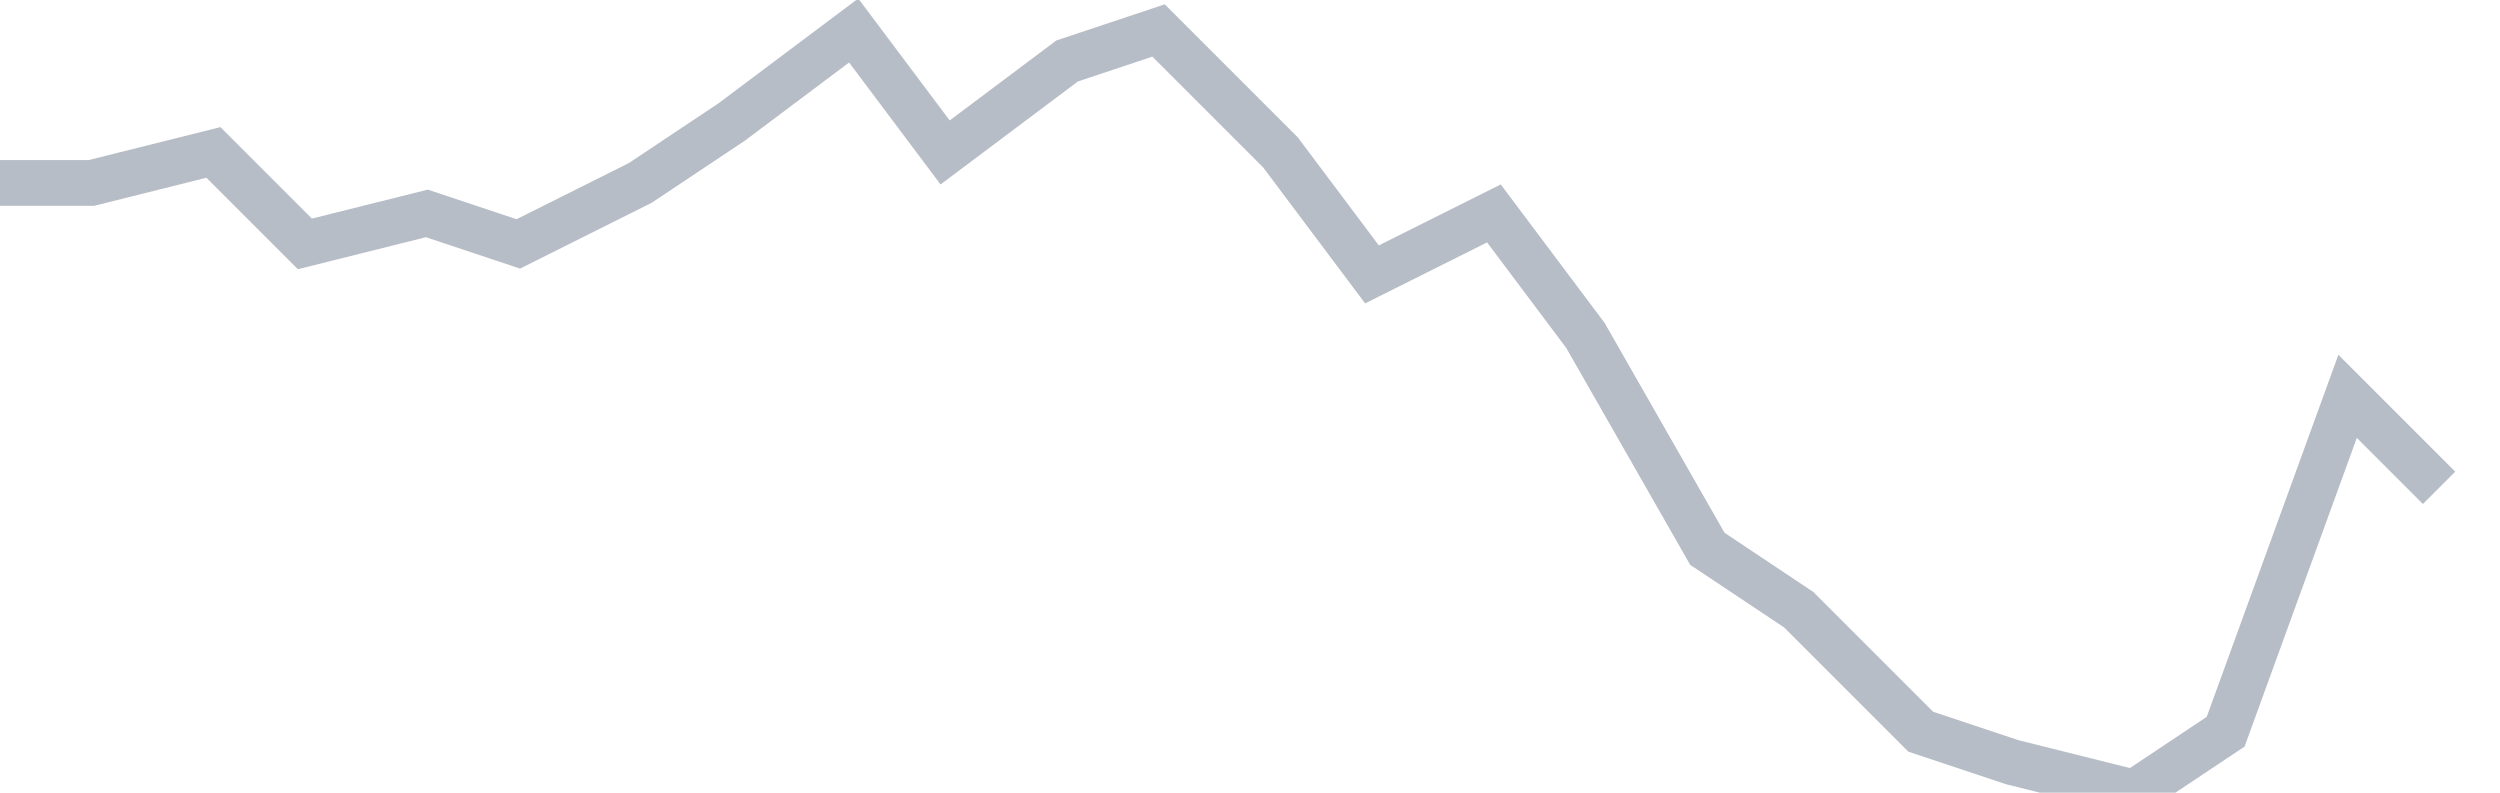
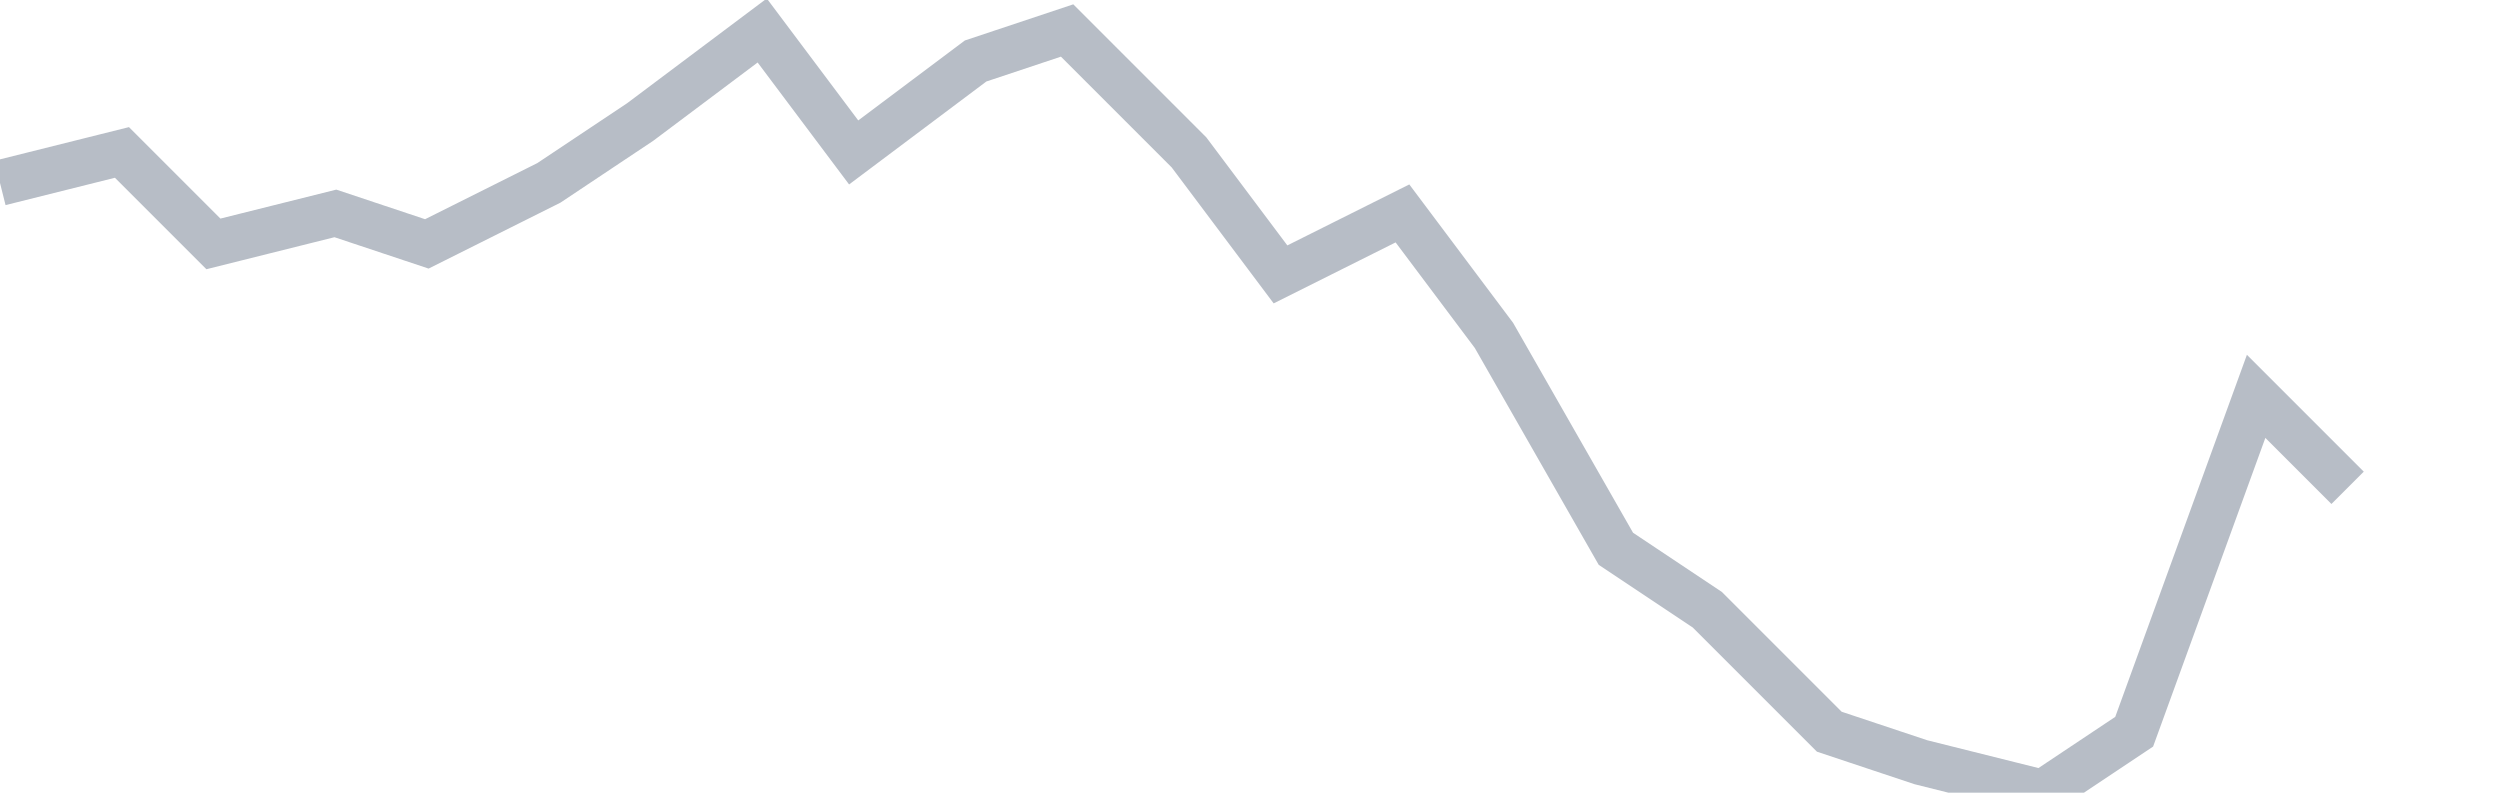
<svg xmlns="http://www.w3.org/2000/svg" width="82" height="26" fill="none">
-   <path d="M0 6h3l4-1 3 3 4-1 3 1 4-2 3-2 4-3 3 4 4-3 3-1 4 4 3 4 4-2 3 4 4 7 3 2 4 4 3 1 4 1 3-2 4-11 3 3" stroke="#B7BDC6" stroke-width="1.5" />
+   <path d="M0 6l4-1 3 3 4-1 3 1 4-2 3-2 4-3 3 4 4-3 3-1 4 4 3 4 4-2 3 4 4 7 3 2 4 4 3 1 4 1 3-2 4-11 3 3" stroke="#B7BDC6" stroke-width="1.5" />
</svg>